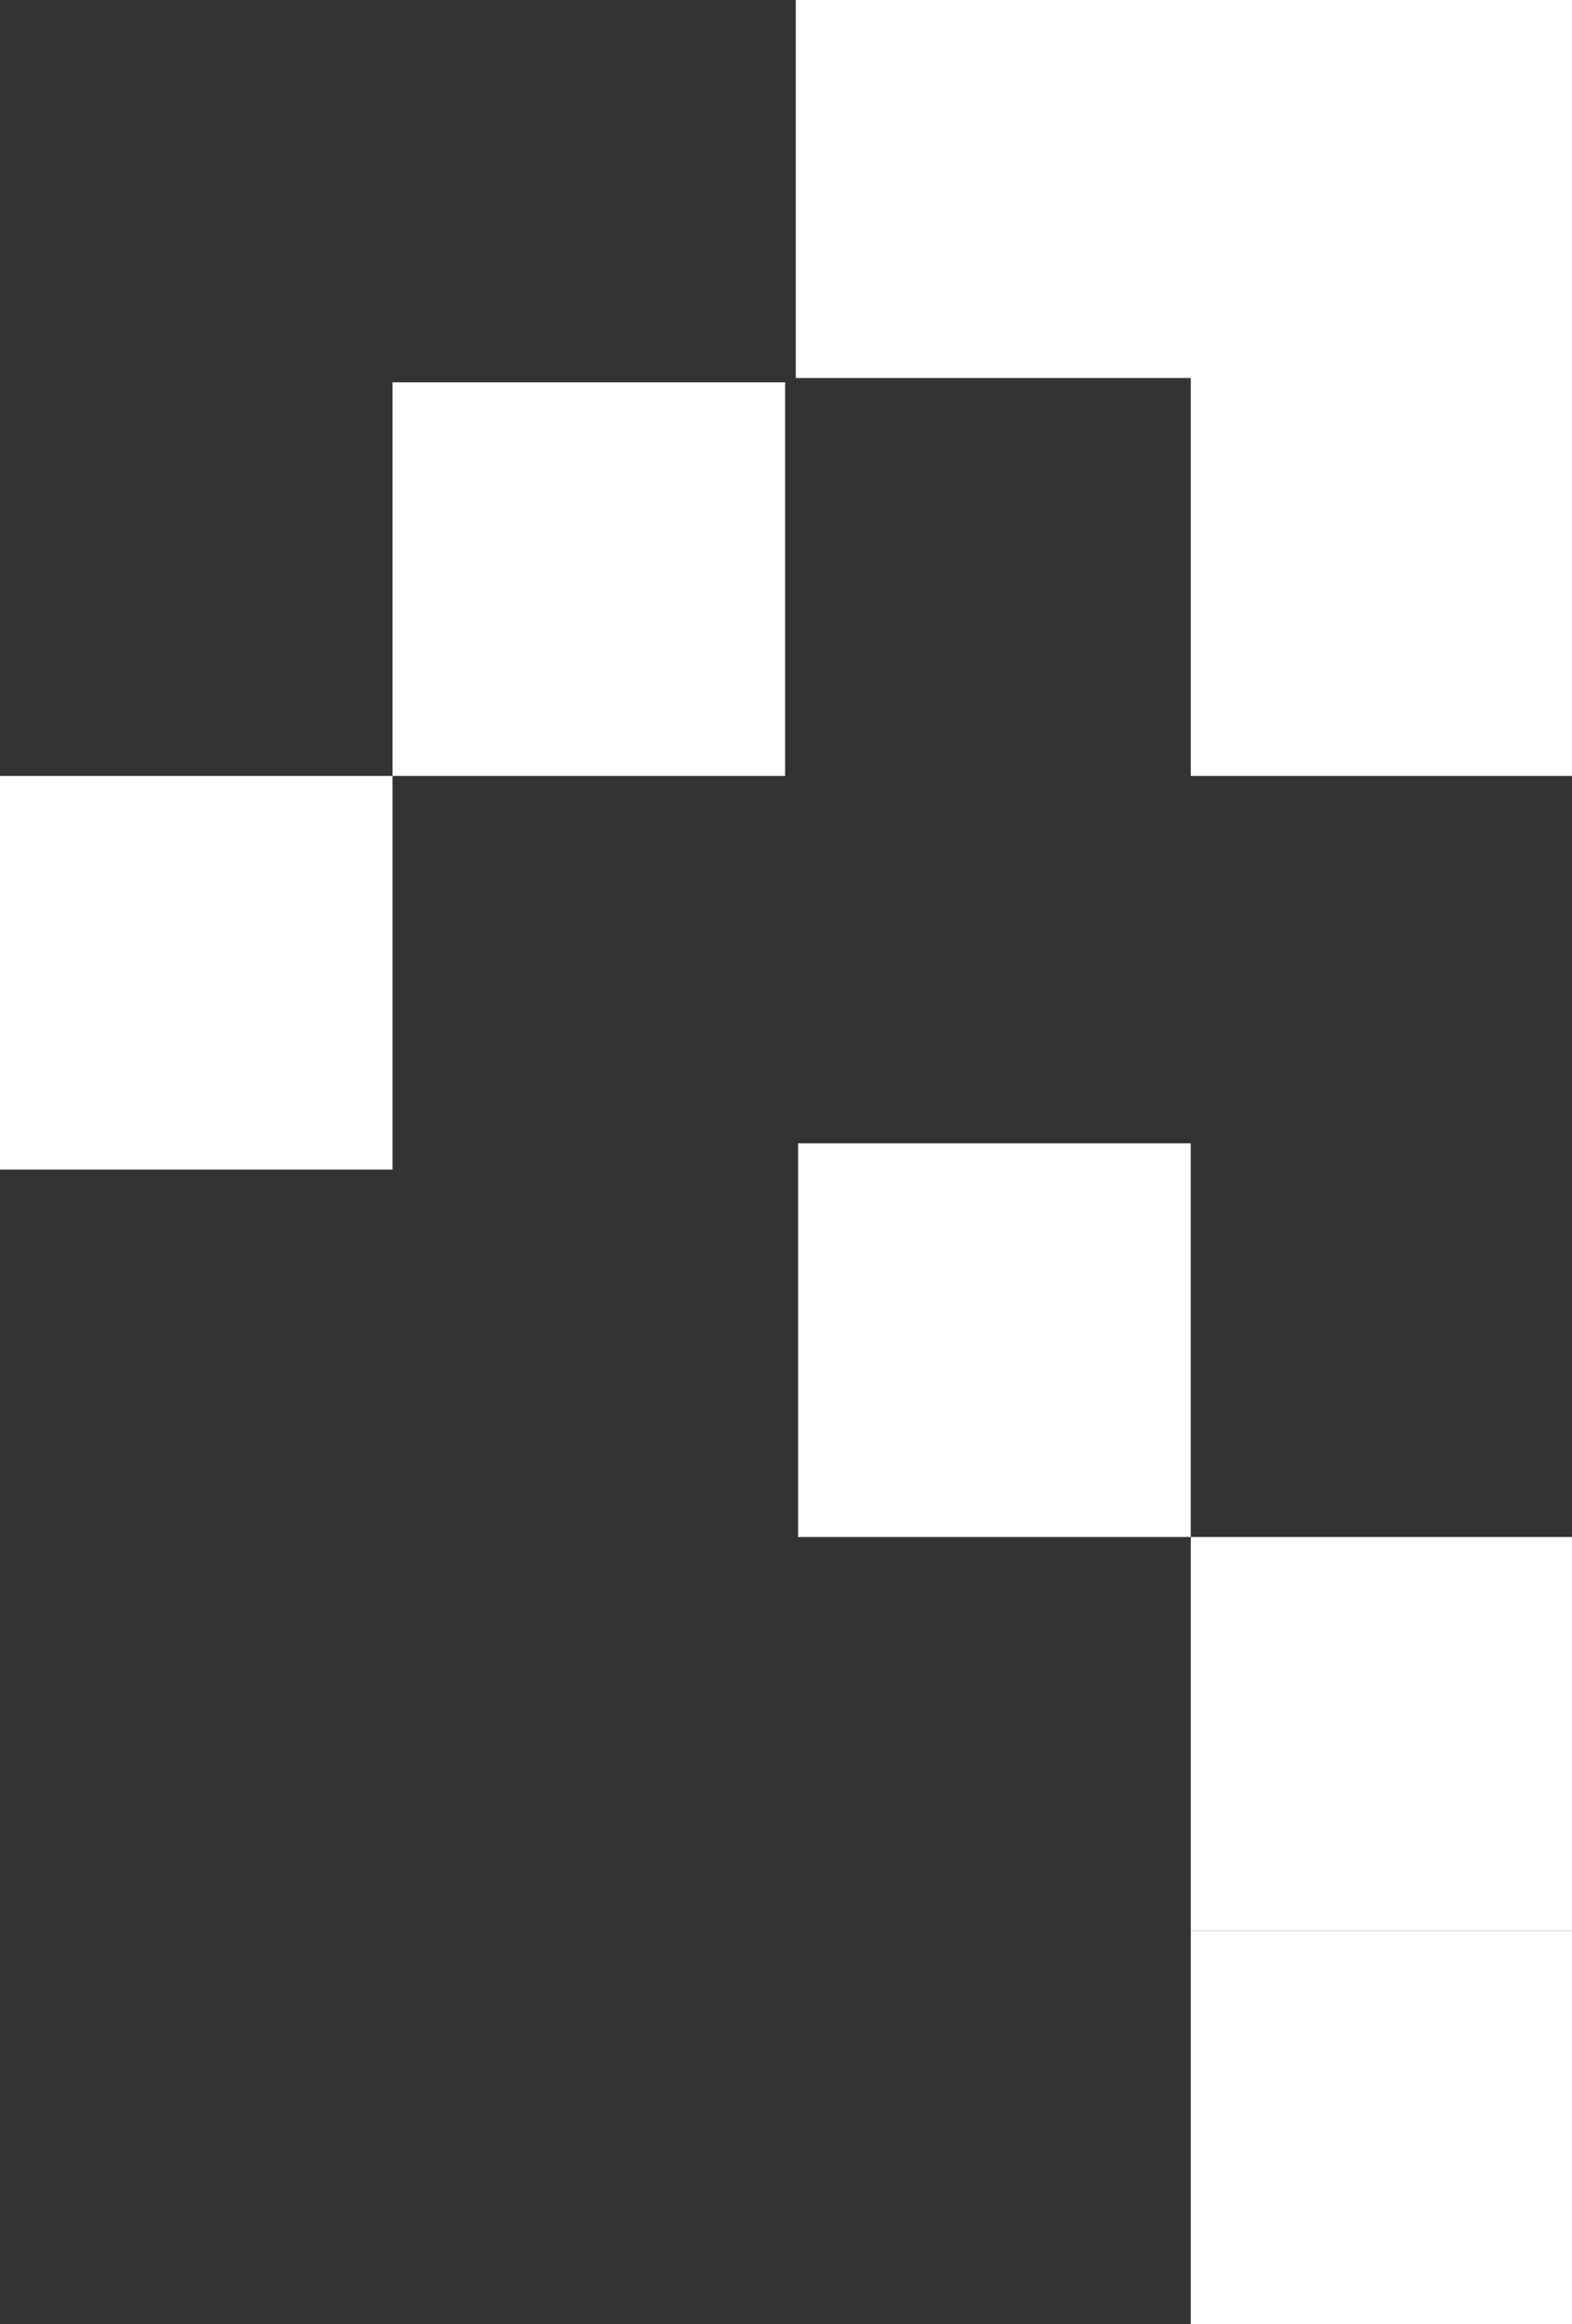
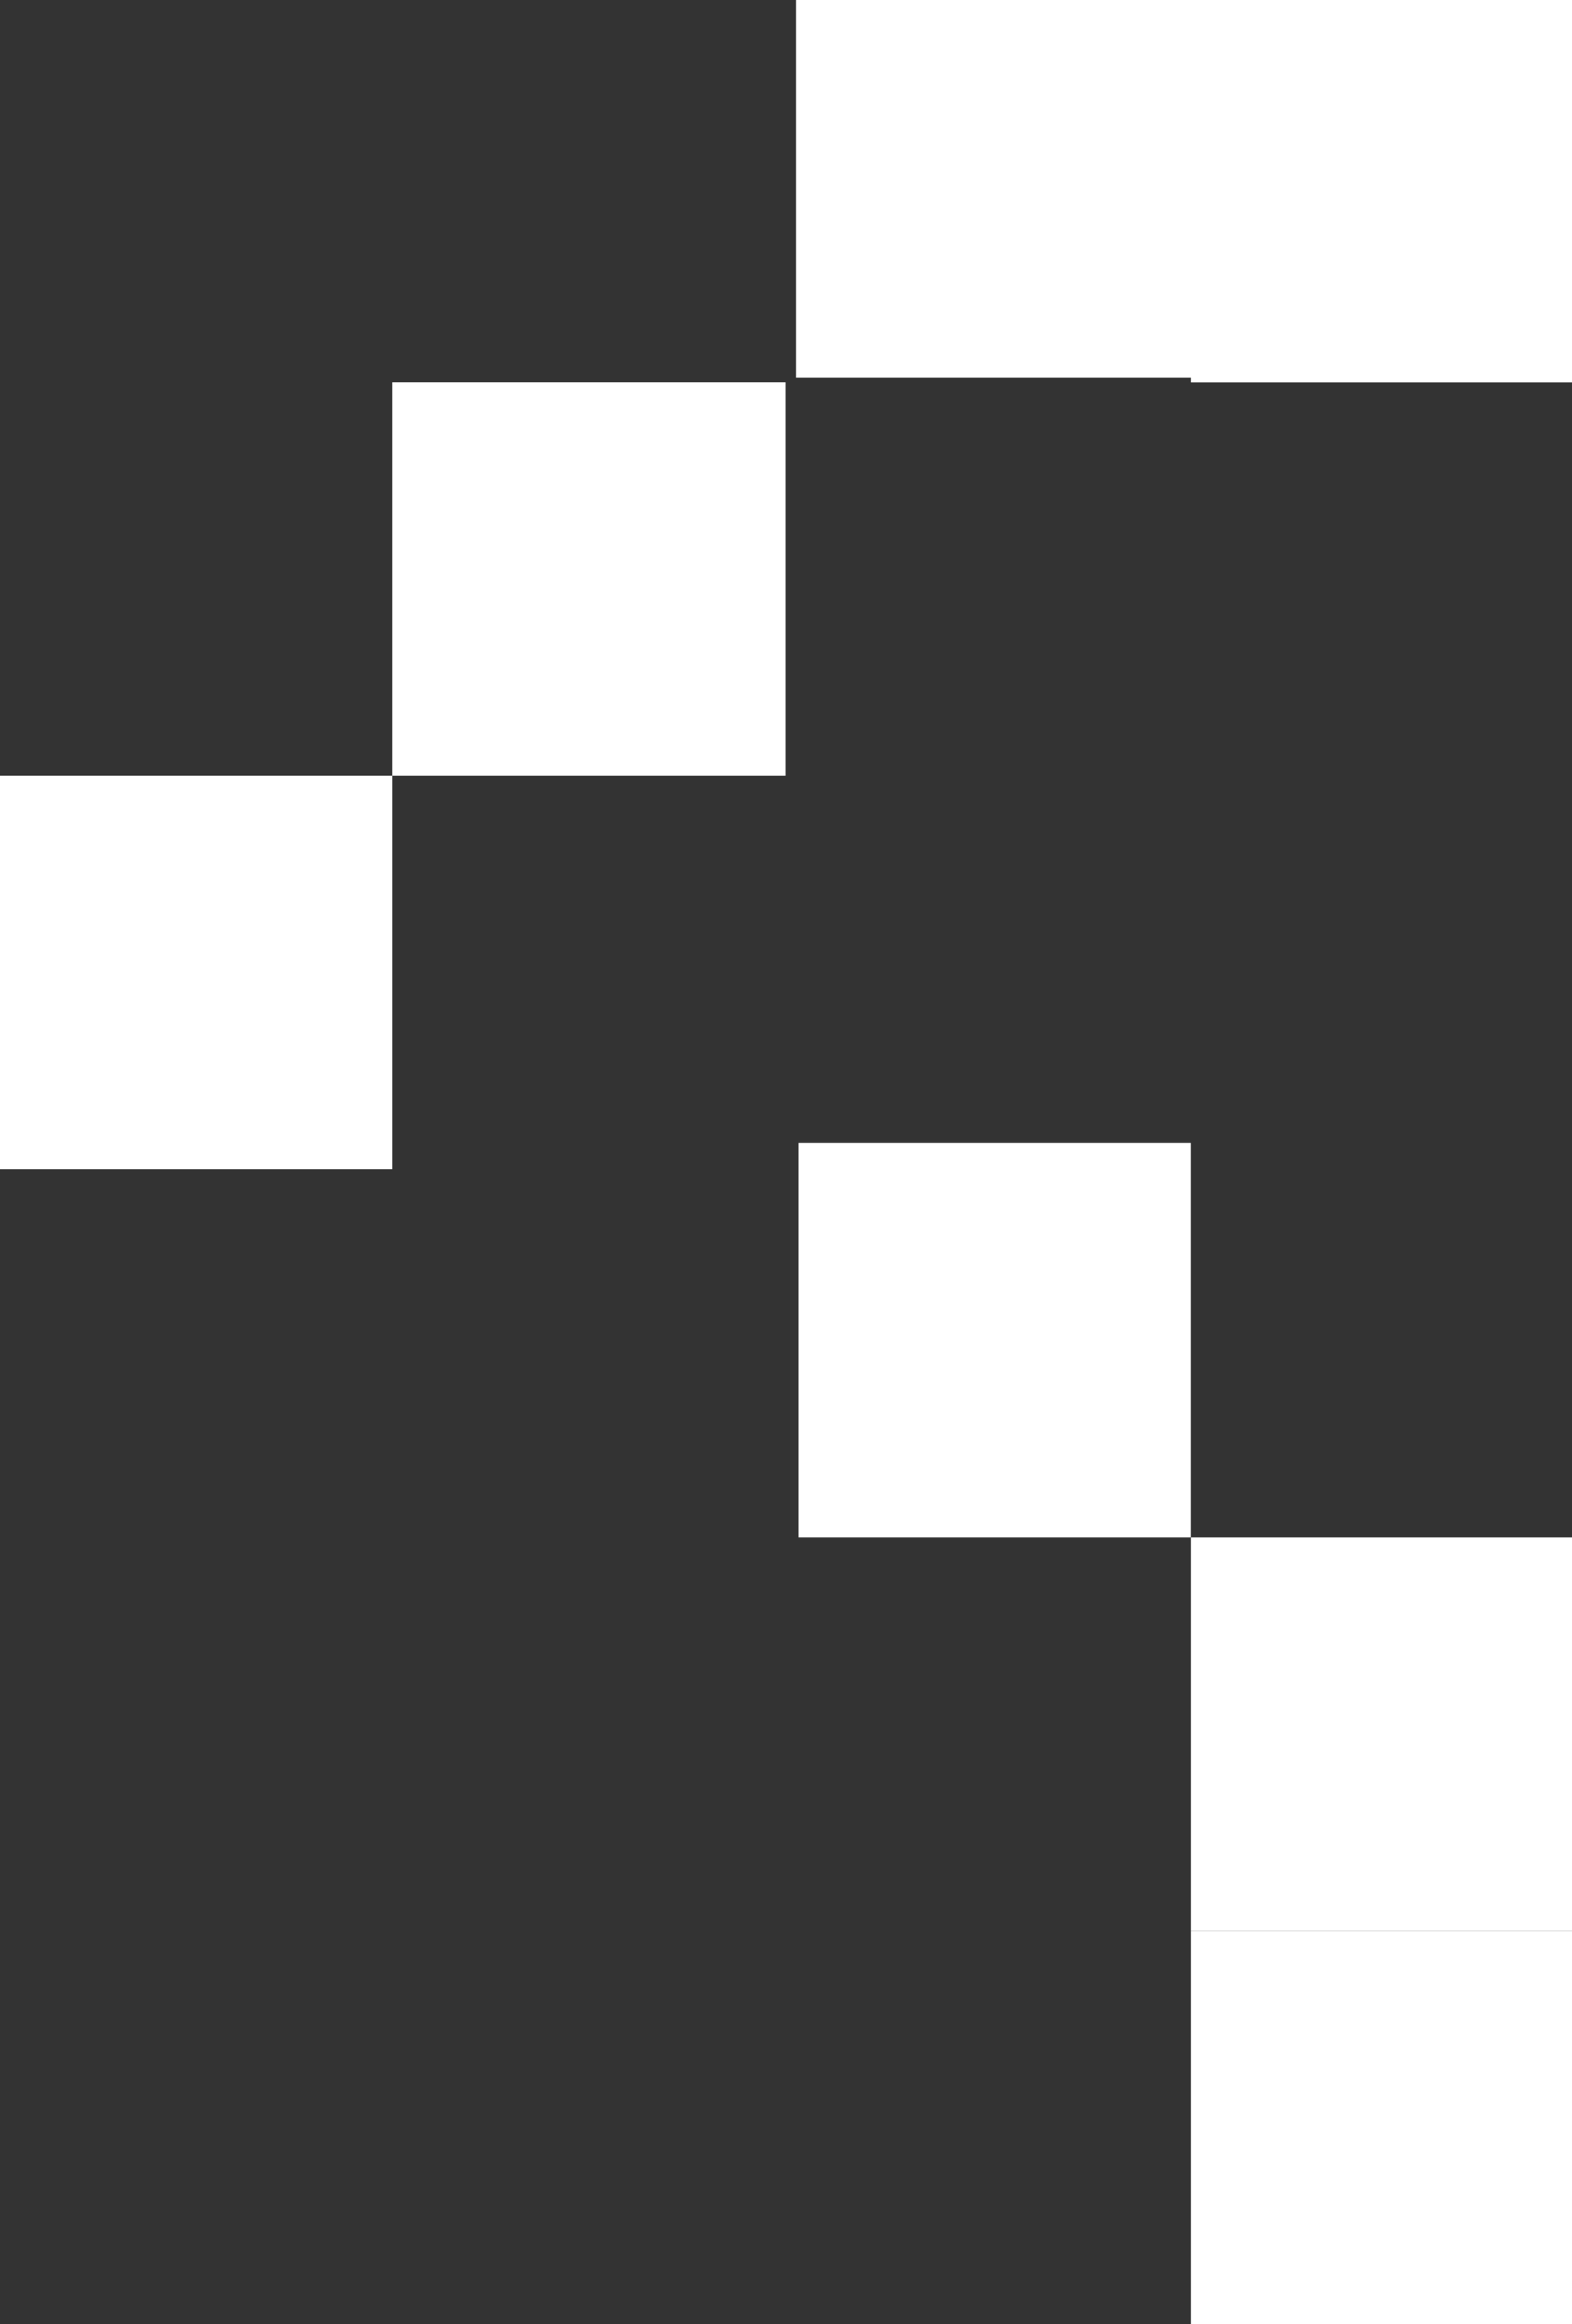
<svg xmlns="http://www.w3.org/2000/svg" width="140" height="207" viewBox="0 0 140 207" fill="none">
  <rect x="0" y="0" width="140" height="207" fill="#333333" stroke="none" />
  <g clip-path="url(#clip0_148_409)">
    <path d="M34.96 34.05L69.921 34.05L69.921 69.108L34.96 69.108L34.96 34.05Z" fill="white" />
    <path d="M70.872 -1L112.357 -1L112.357 33.668L70.872 33.668L70.872 -1Z" fill="white" />
    <path d="M106.048 -1L141.009 -1L141.009 34.058L106.048 34.058L106.048 -1Z" fill="white" />
-     <path d="M106.048 34.05L141.009 34.05L141.009 69.108L106.048 69.108L106.048 34.05Z" fill="white" />
    <path d="M71.079 101.826L106.04 101.826L106.04 136.884L71.079 136.884L71.079 101.826Z" fill="white" />
    <path d="M106.048 136.884L141.009 136.884L141.009 171.942L106.048 171.942L106.048 136.884Z" fill="white" />
    <path d="M106.048 171.942L141.009 171.942L141.009 207L106.048 207L106.048 171.942Z" fill="white" />
    <path d="M-0 69.108L34.96 69.108L34.96 104.166L-0 104.166L-0 69.108Z" fill="white" />
  </g>
  <defs>
    <clipPath id="clip0_148_409">
      <rect width="141" height="208" fill="white" transform="matrix(1 -8.74228e-08 -8.74228e-08 -1 0 207)" />
    </clipPath>
  </defs>
</svg>